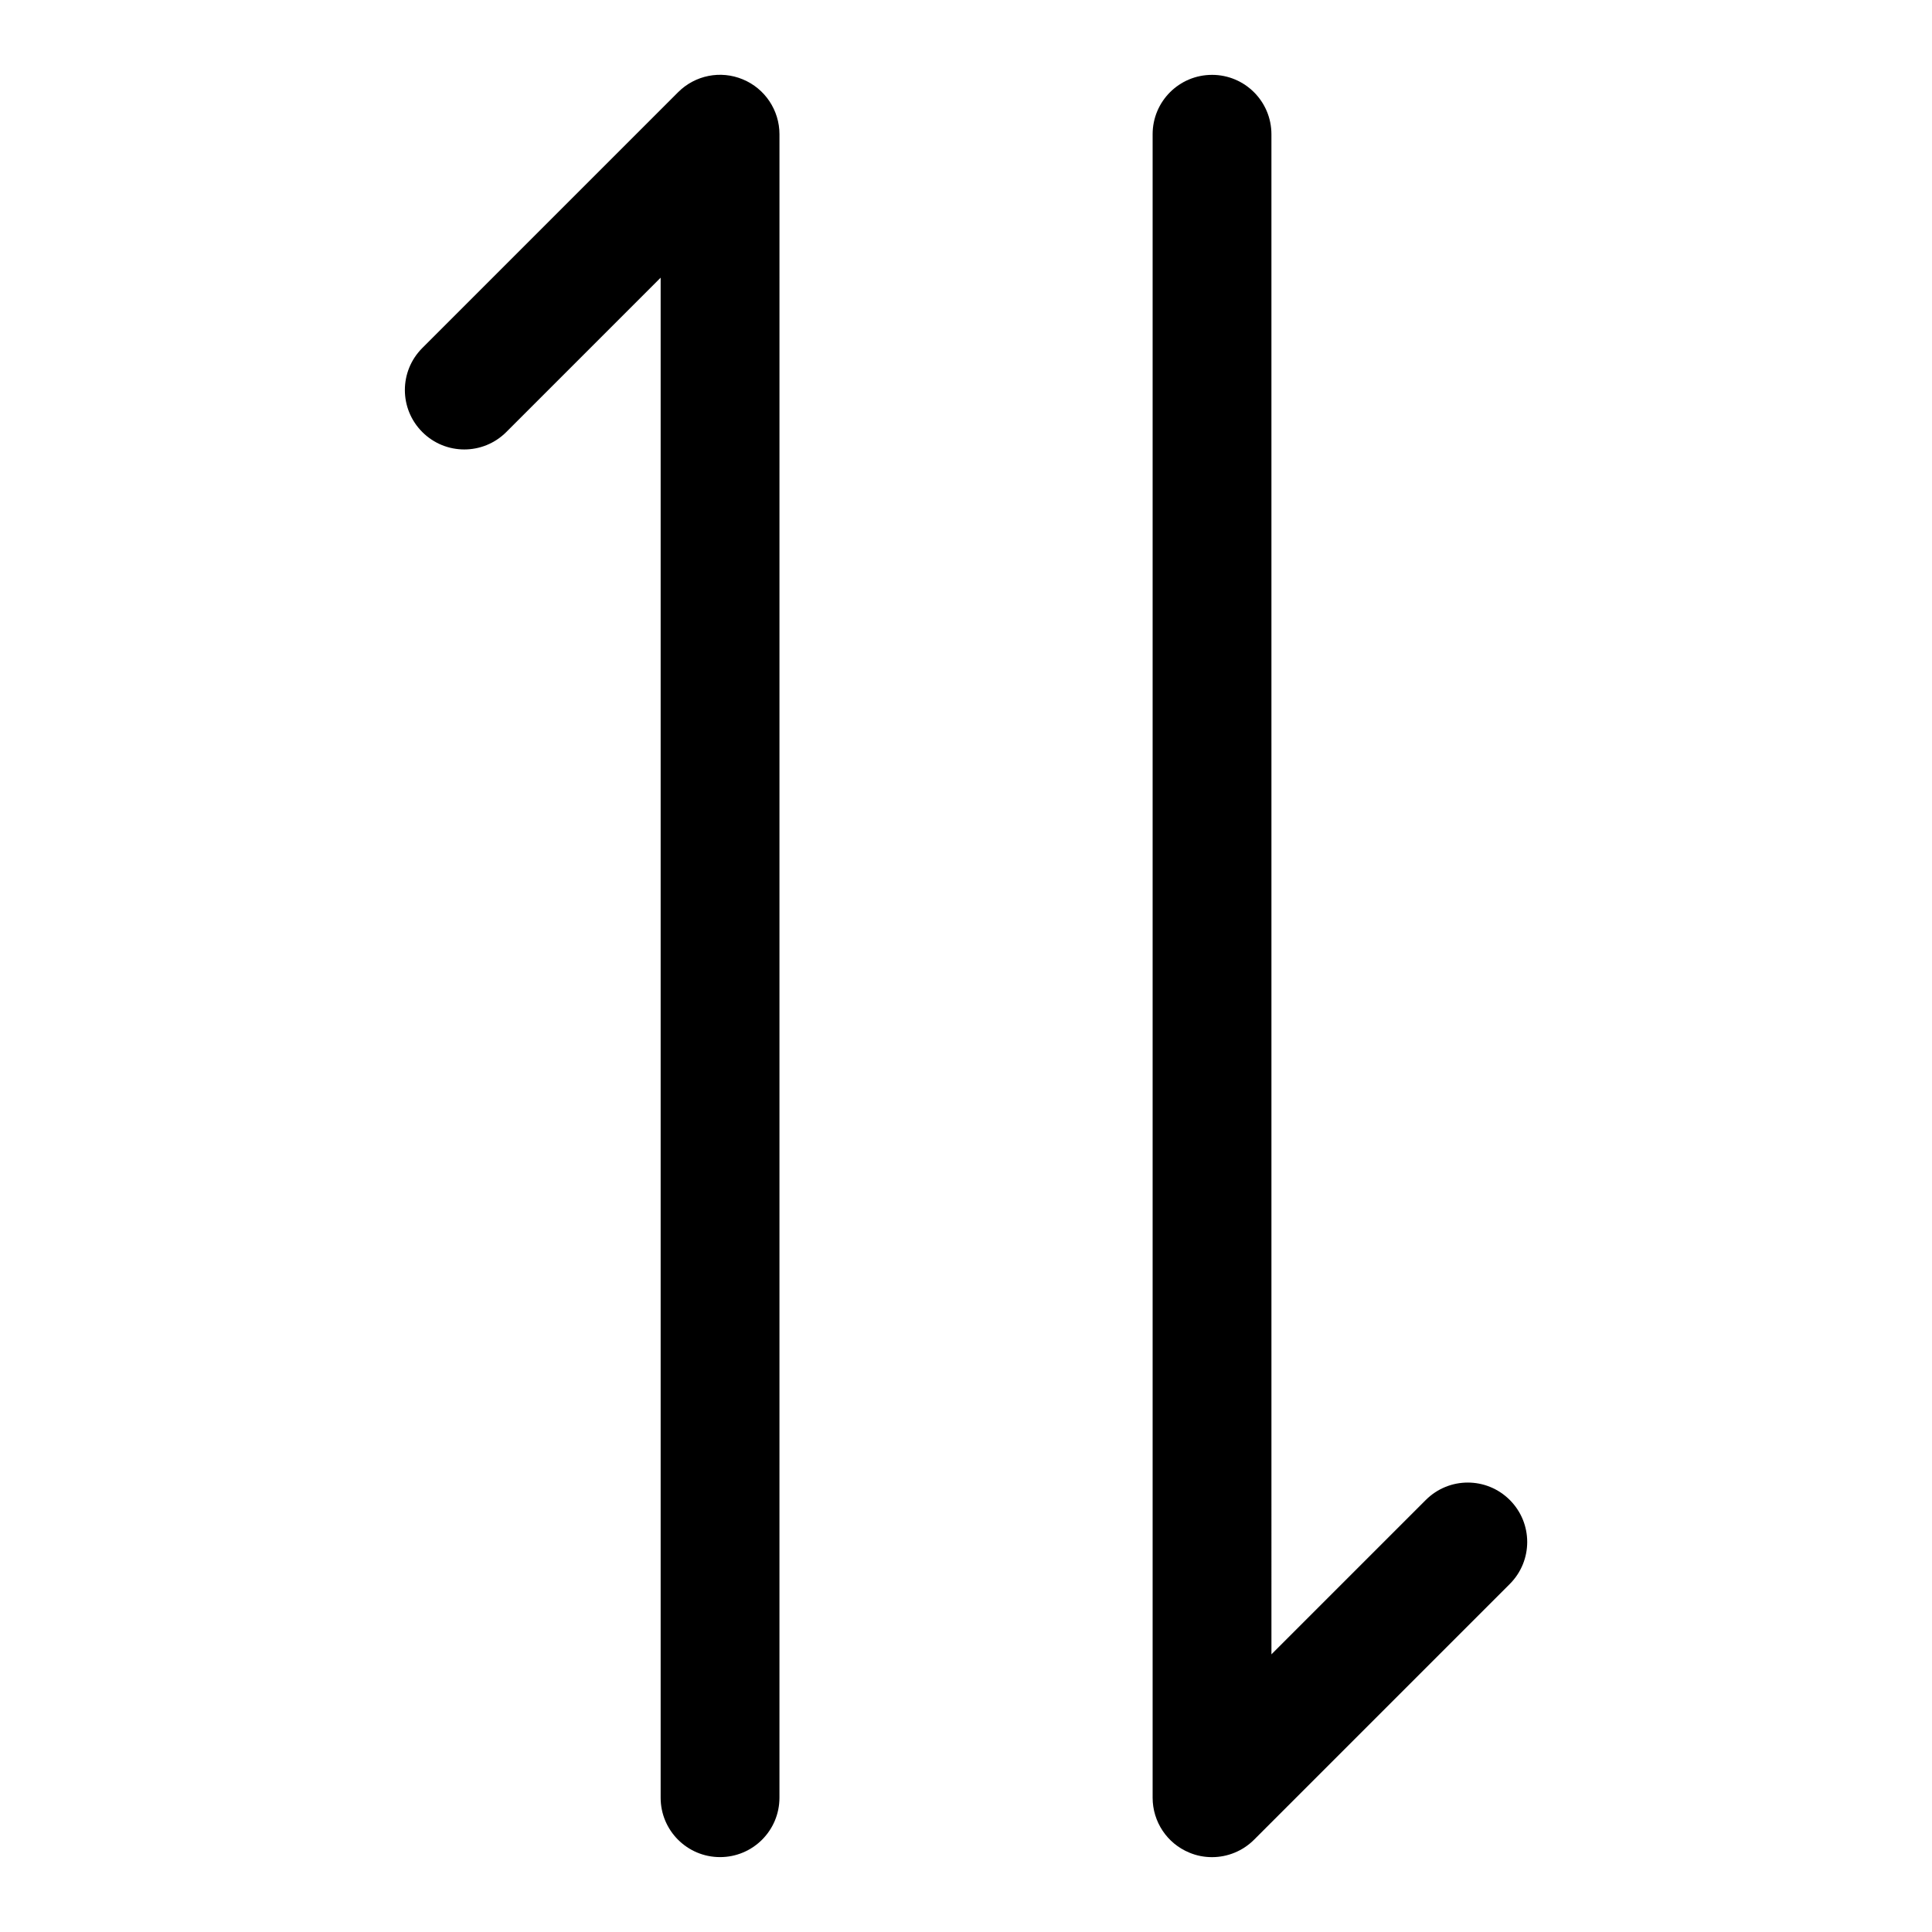
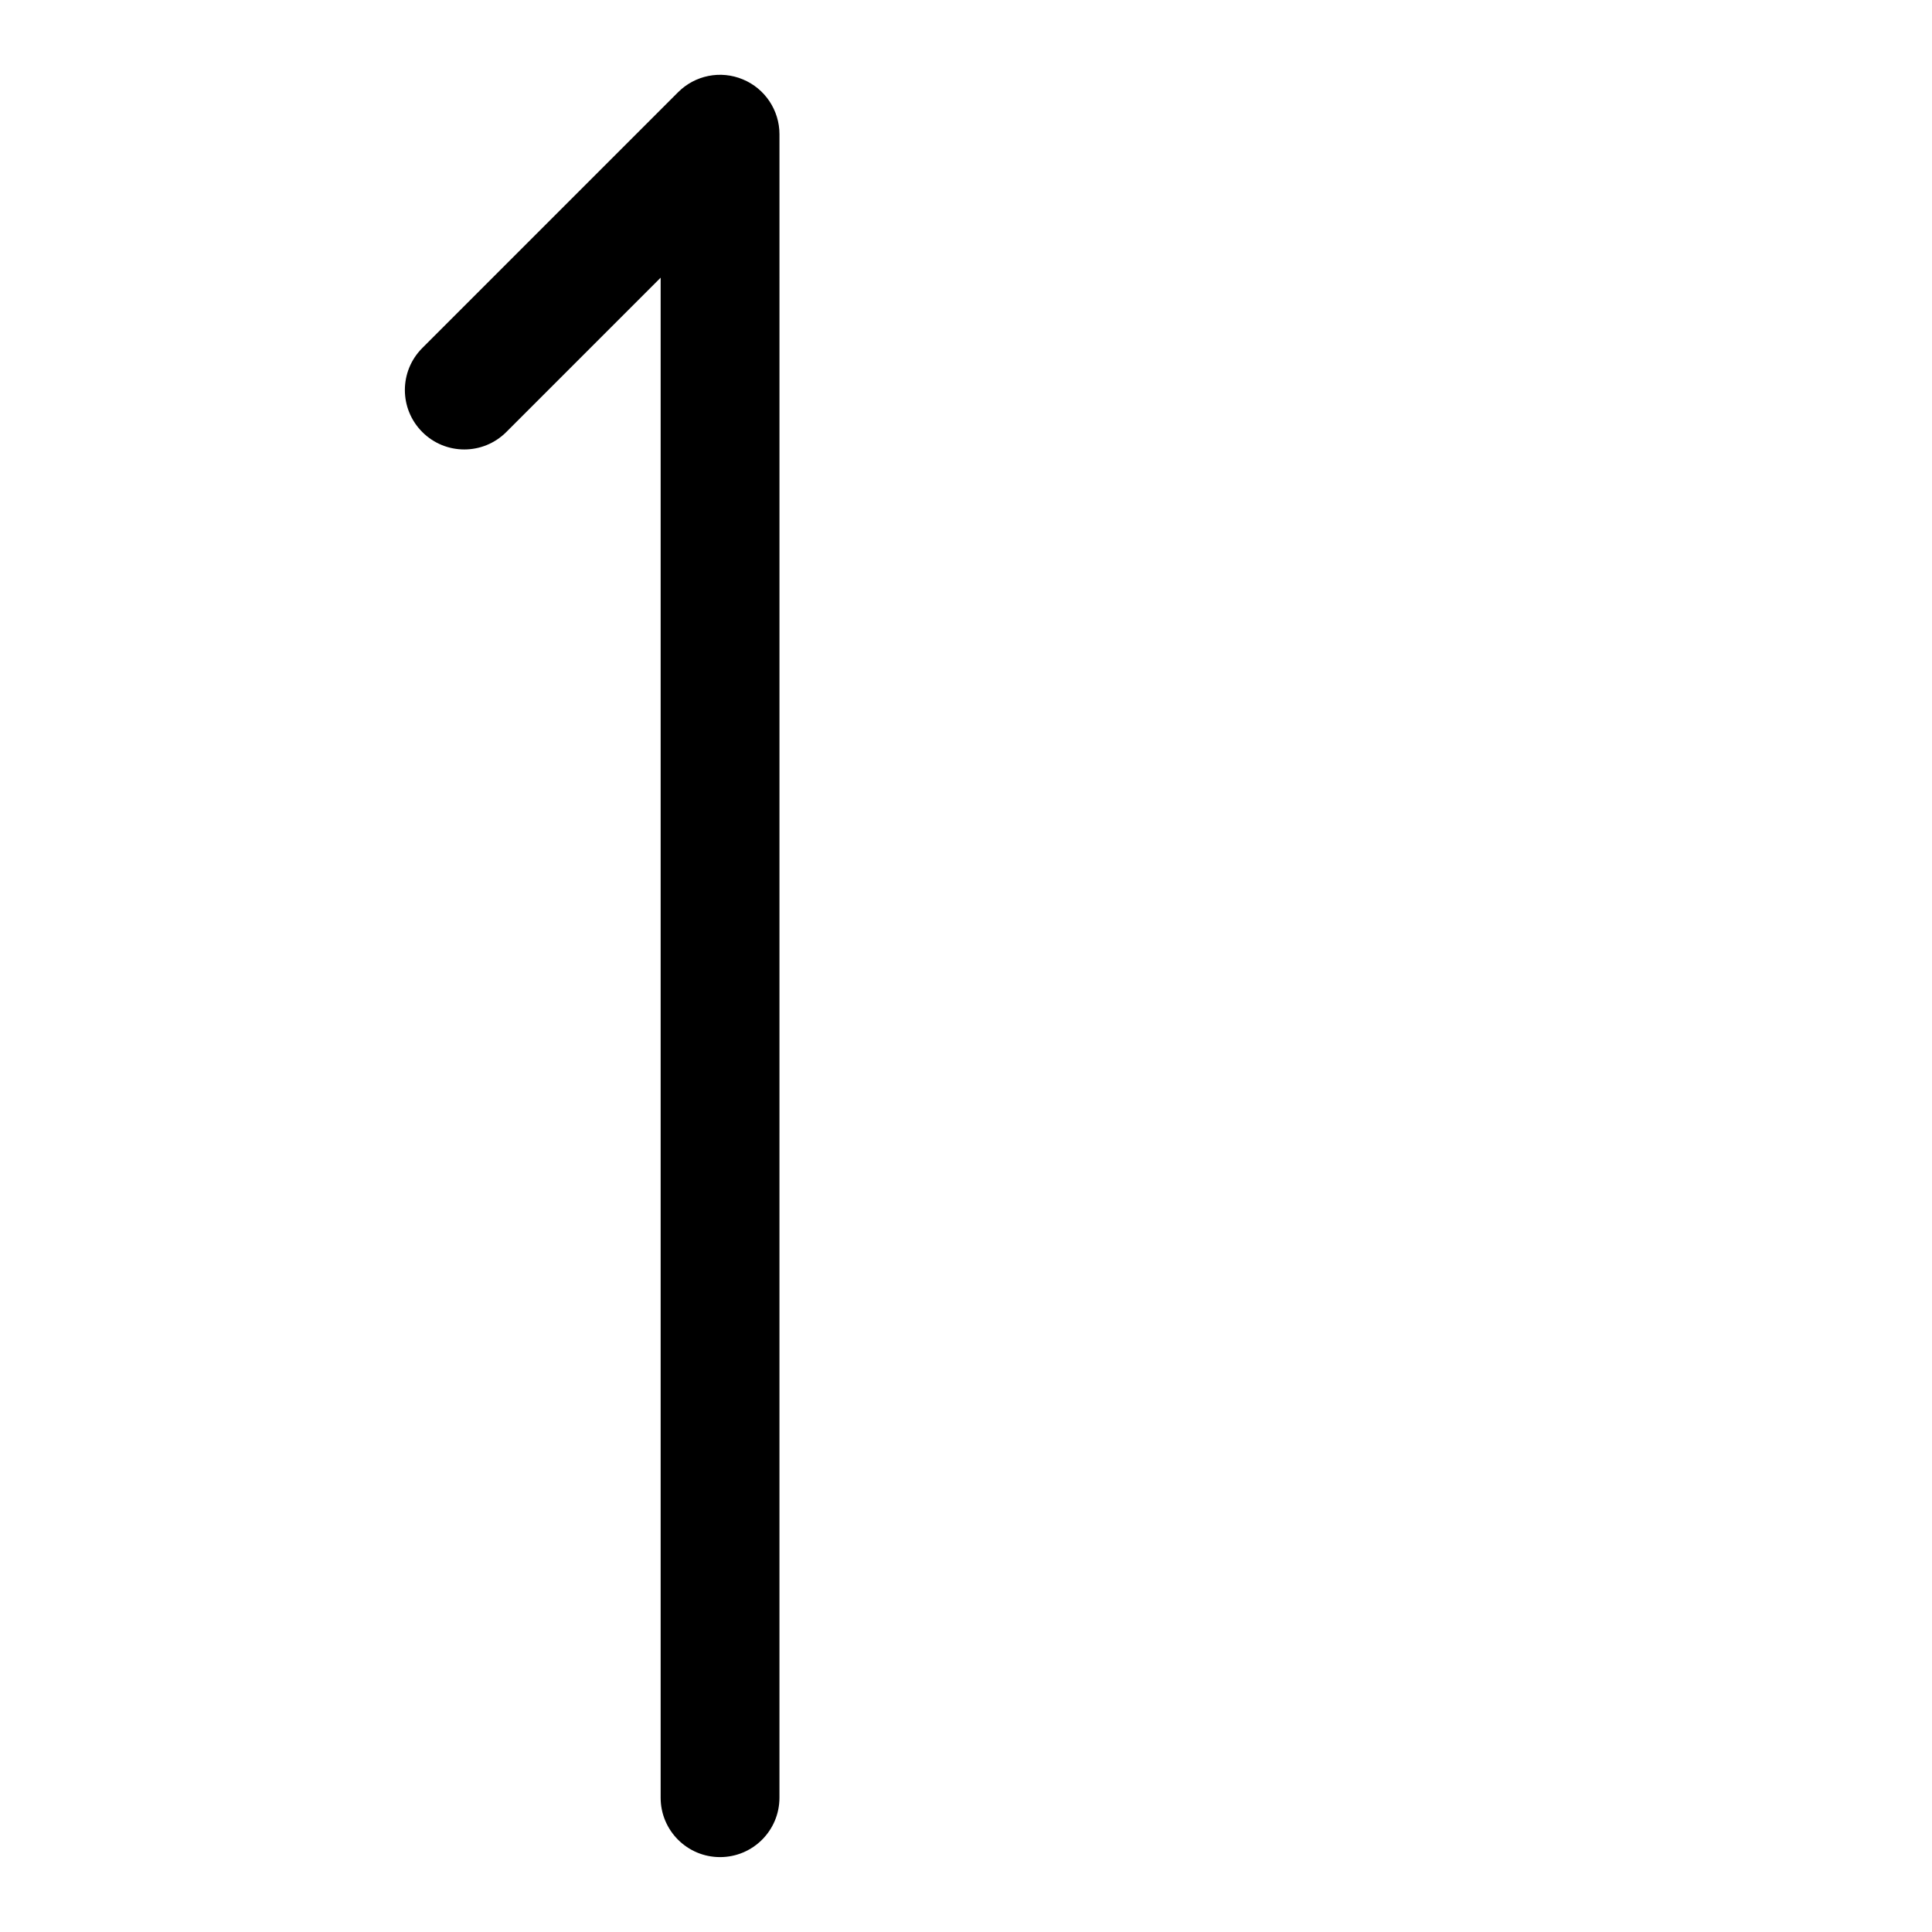
<svg xmlns="http://www.w3.org/2000/svg" fill="#000000" width="800px" height="800px" version="1.1" viewBox="144 144 512 512">
  <g>
    <path d="m323.69 168.45-67.777 67.781c-6.156 6.156-6.156 16.105 0 22.262s16.105 6.156 22.262 0l40.902-40.902v402.82c0 8.707 7.055 15.742 15.742 15.742 8.691 0 15.742-7.039 15.742-15.742l0.004-440.83c0-6.359-3.84-12.121-9.715-14.547-5.887-2.457-12.656-1.102-17.16 3.414z" />
-     <path d="m465.2 163.84c-8.707 0-15.742 7.039-15.742 15.742v440.83c0 6.359 3.824 12.121 9.715 14.547 1.949 0.824 3.996 1.203 6.027 1.203 4.094 0 8.125-1.605 11.133-4.613l67.777-67.777c6.156-6.156 6.156-16.105 0-22.262s-16.105-6.156-22.262 0l-40.902 40.902-0.004-402.83c0-8.707-7.051-15.746-15.742-15.746z" />
  </g>
</svg>